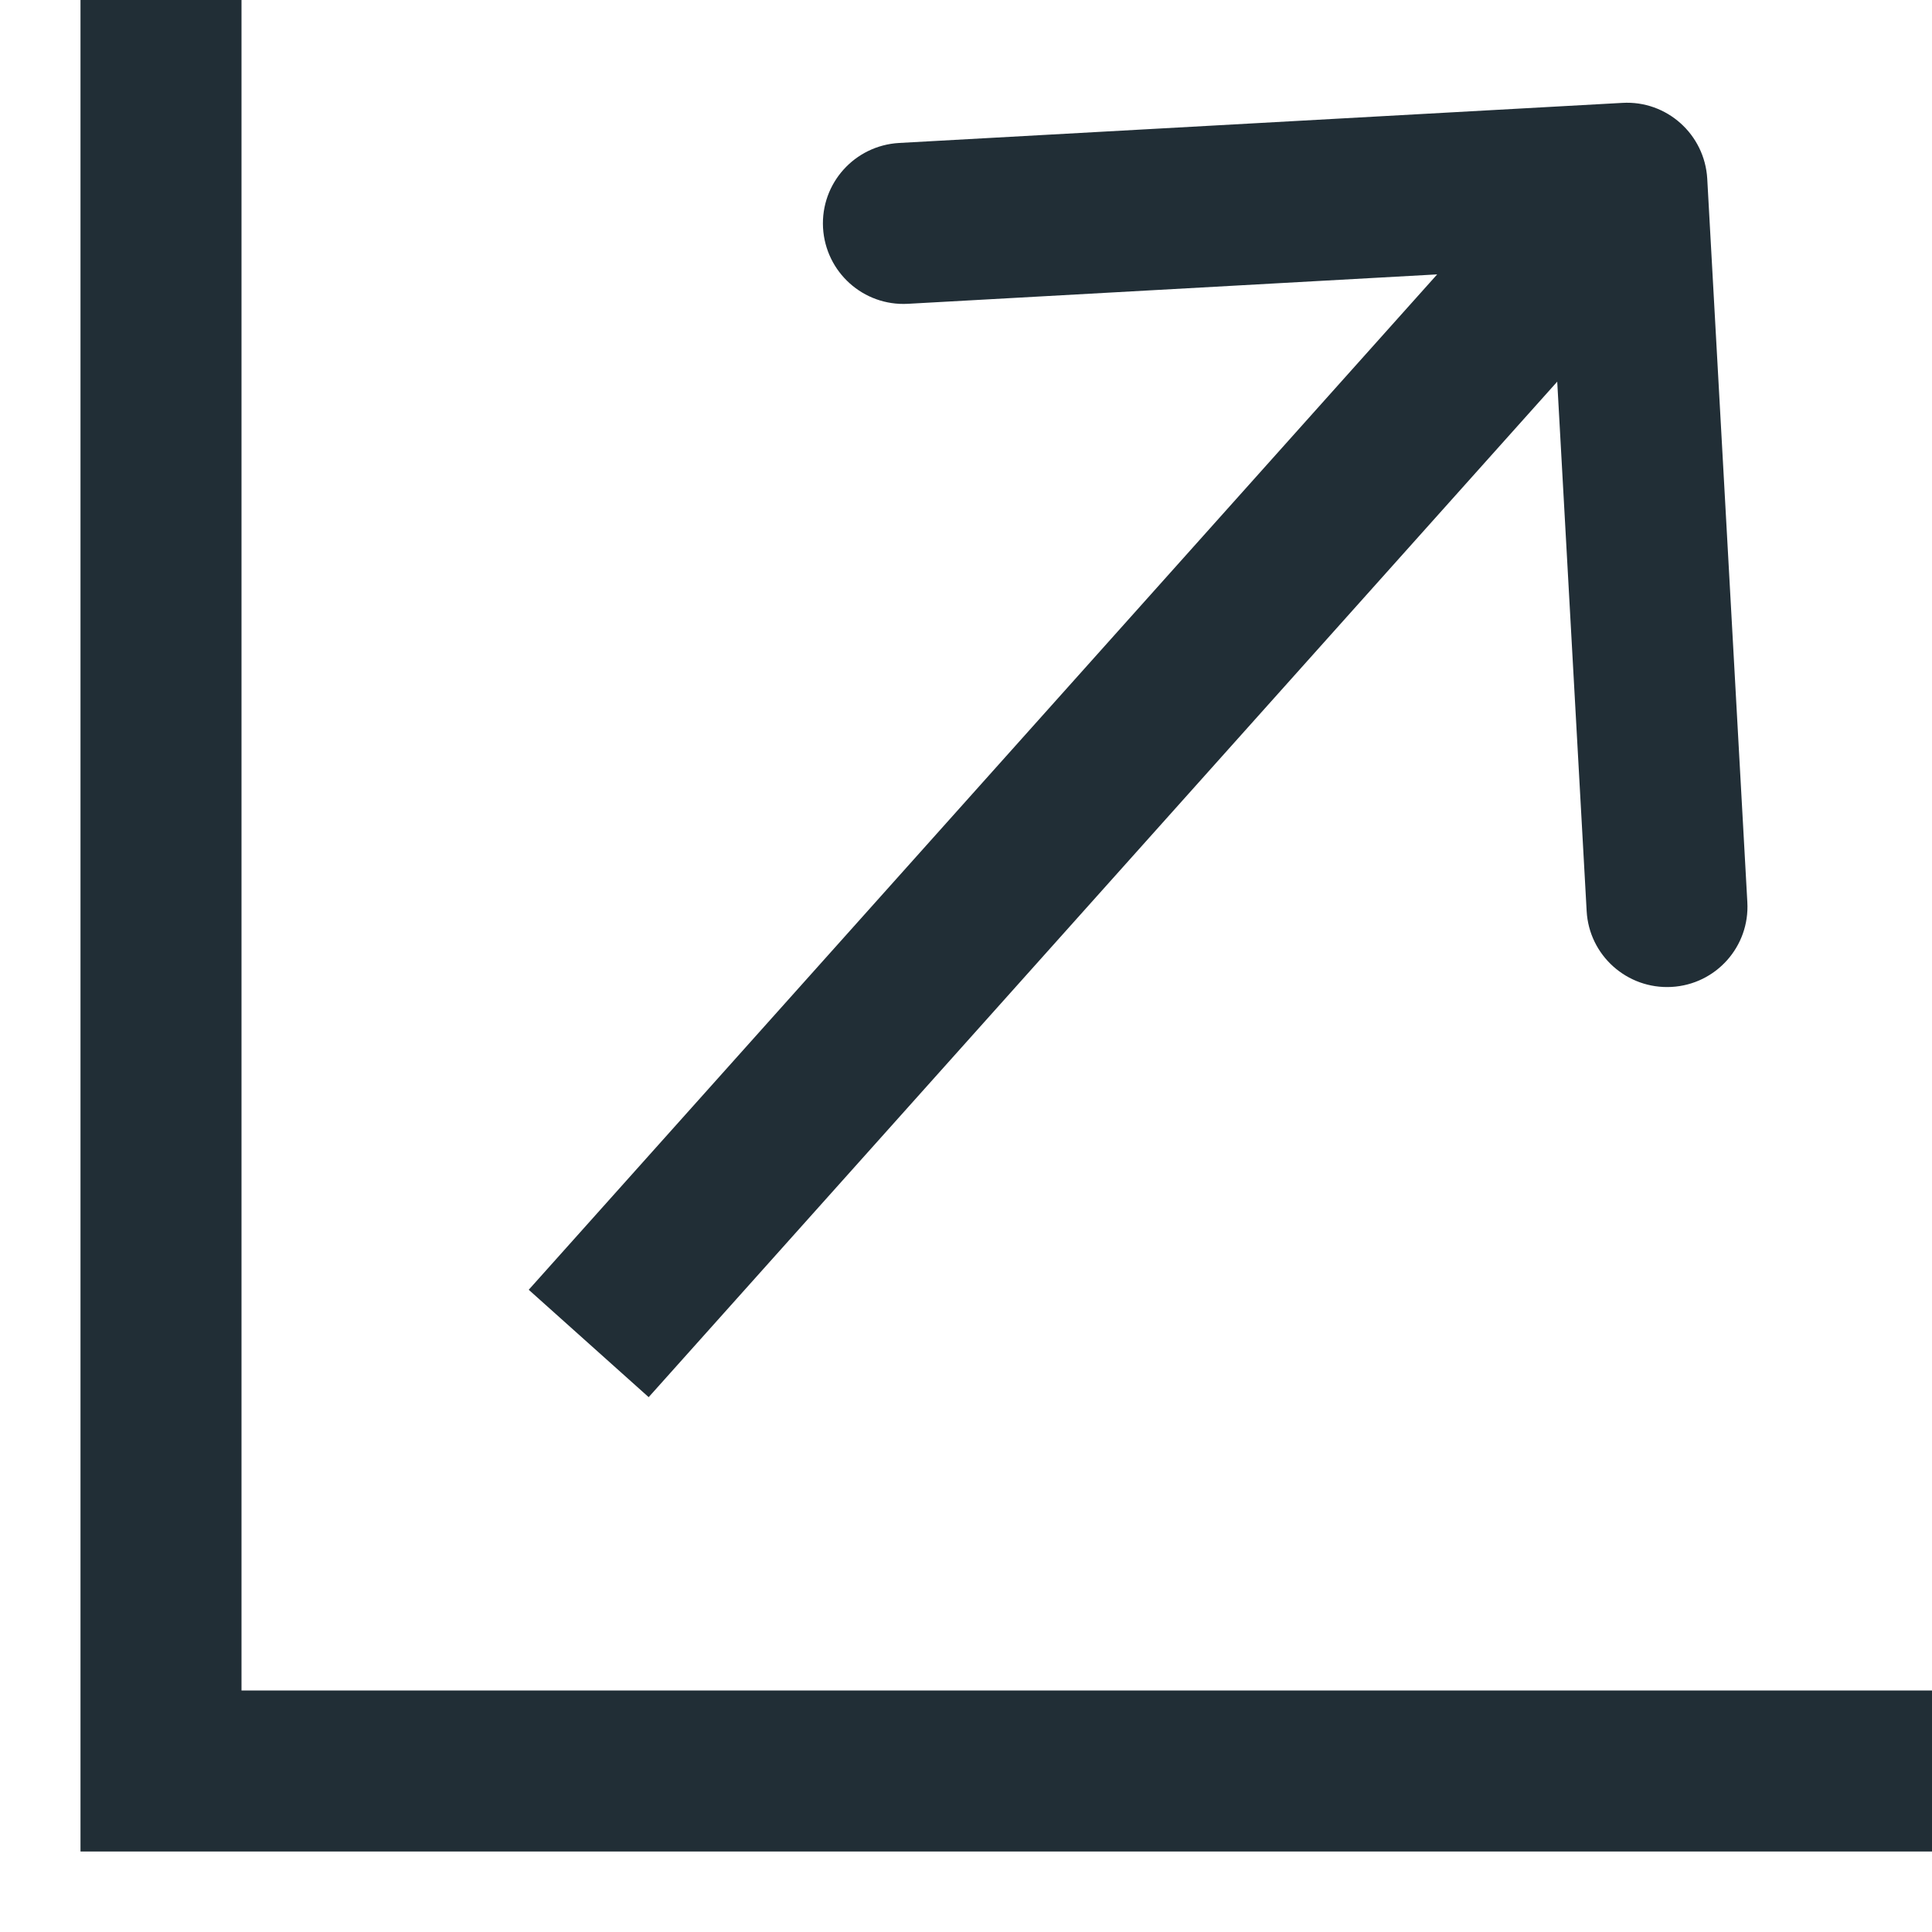
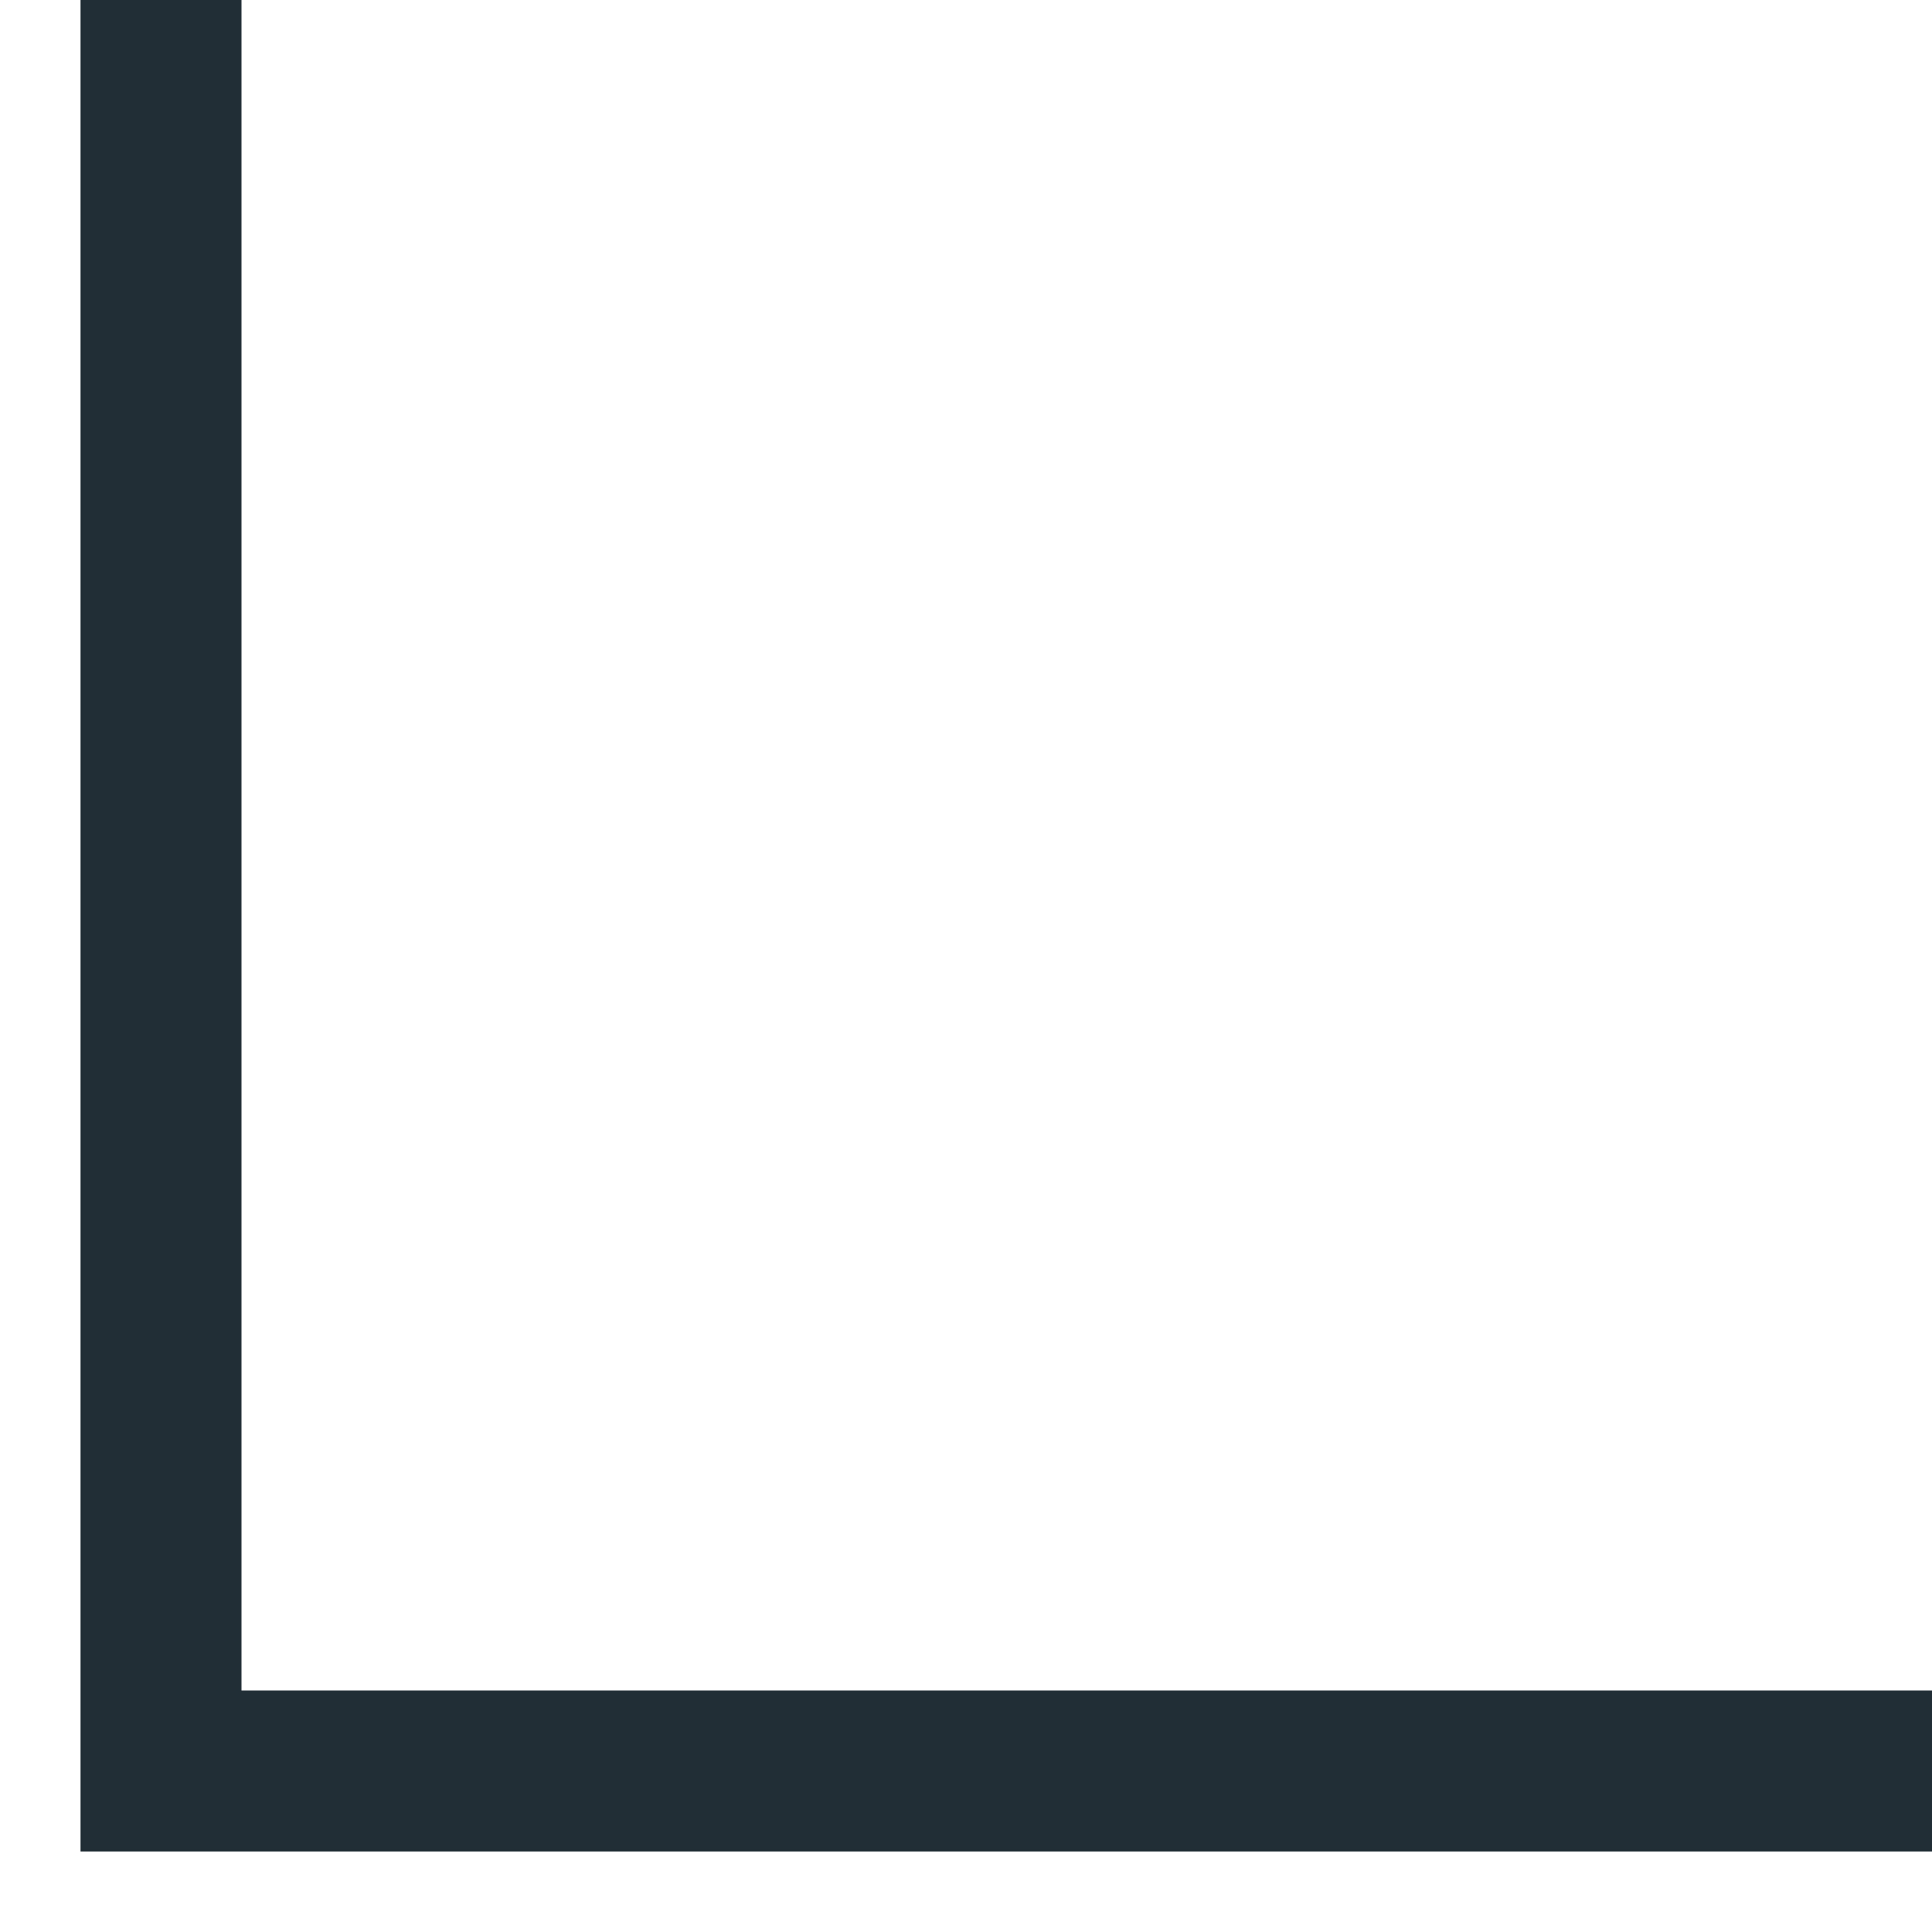
<svg xmlns="http://www.w3.org/2000/svg" width="12" height="12" viewBox="0 0 12 12" fill="none">
  <path d="M1 0V11H12" stroke="#212E36" />
-   <path d="M10.604 1.11C10.588 0.834 10.352 0.623 10.077 0.639L5.584 0.888C5.308 0.904 5.097 1.139 5.112 1.415C5.128 1.691 5.363 1.902 5.639 1.887L9.633 1.665L9.855 5.659C9.87 5.934 10.106 6.145 10.382 6.13C10.658 6.115 10.869 5.879 10.853 5.603L10.604 1.11ZM4.029 8.678L10.477 1.471L9.732 0.804L3.284 8.011L4.029 8.678Z" fill="#212E36" />
</svg>